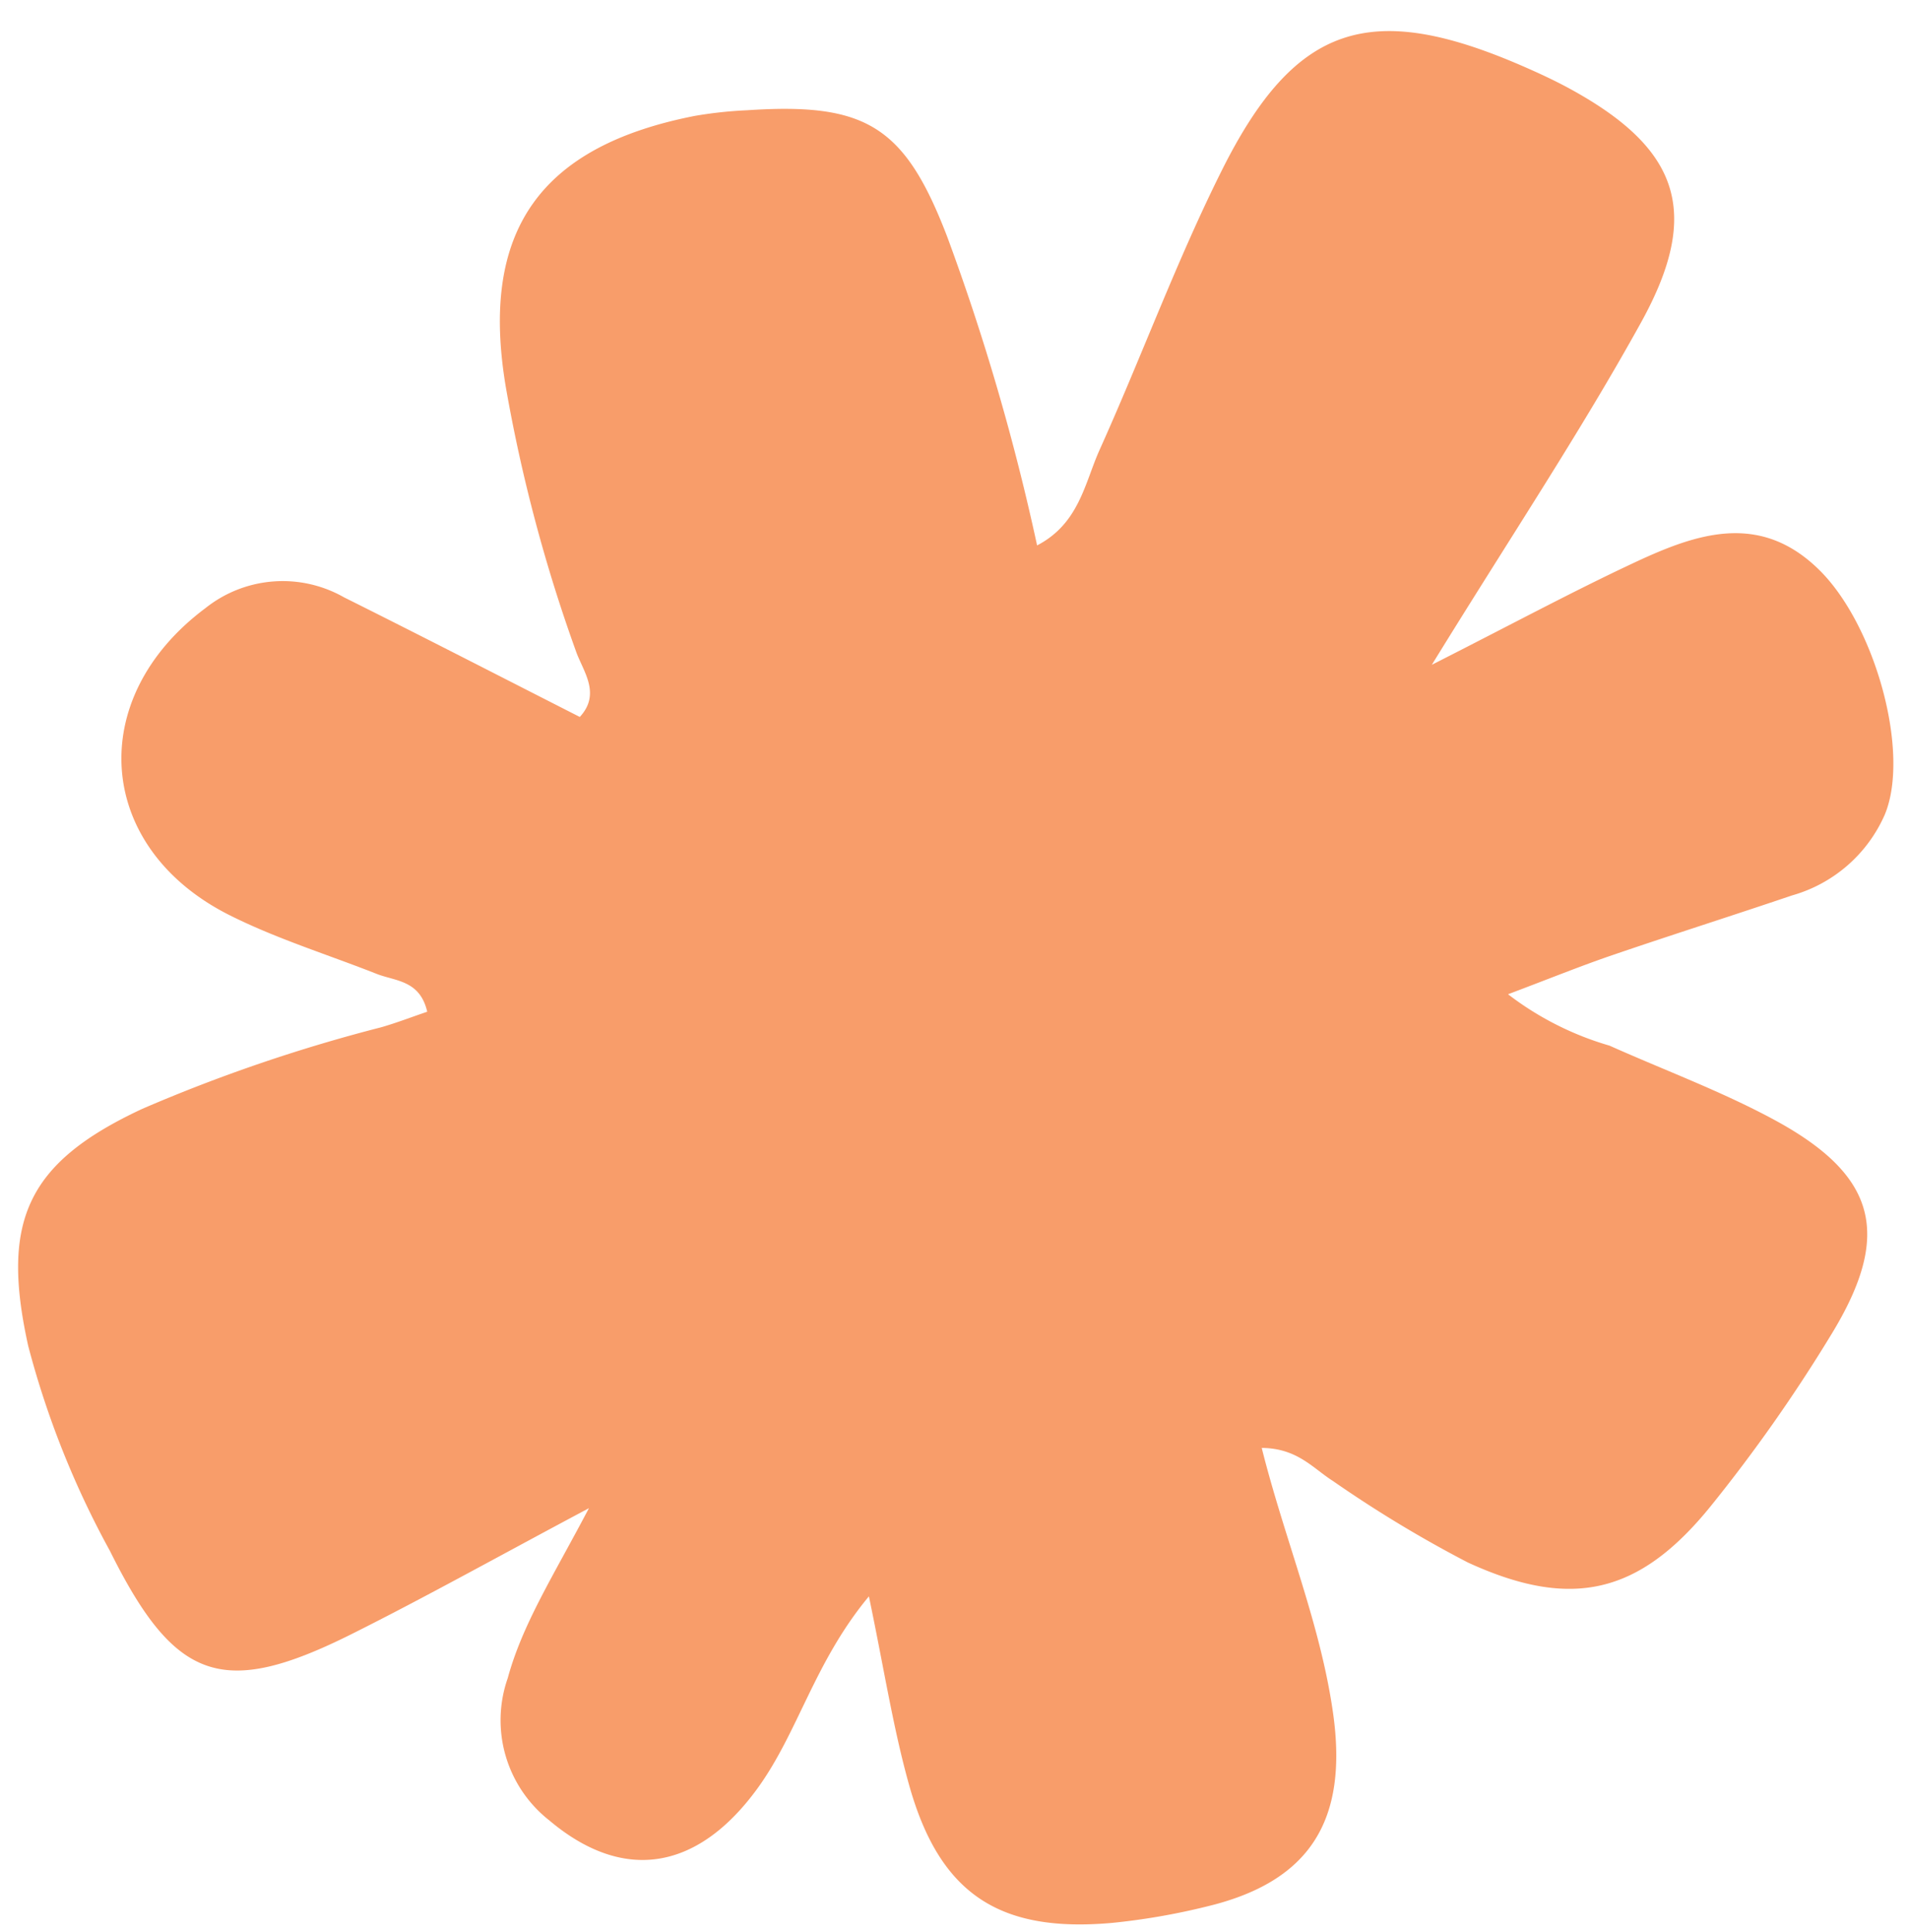
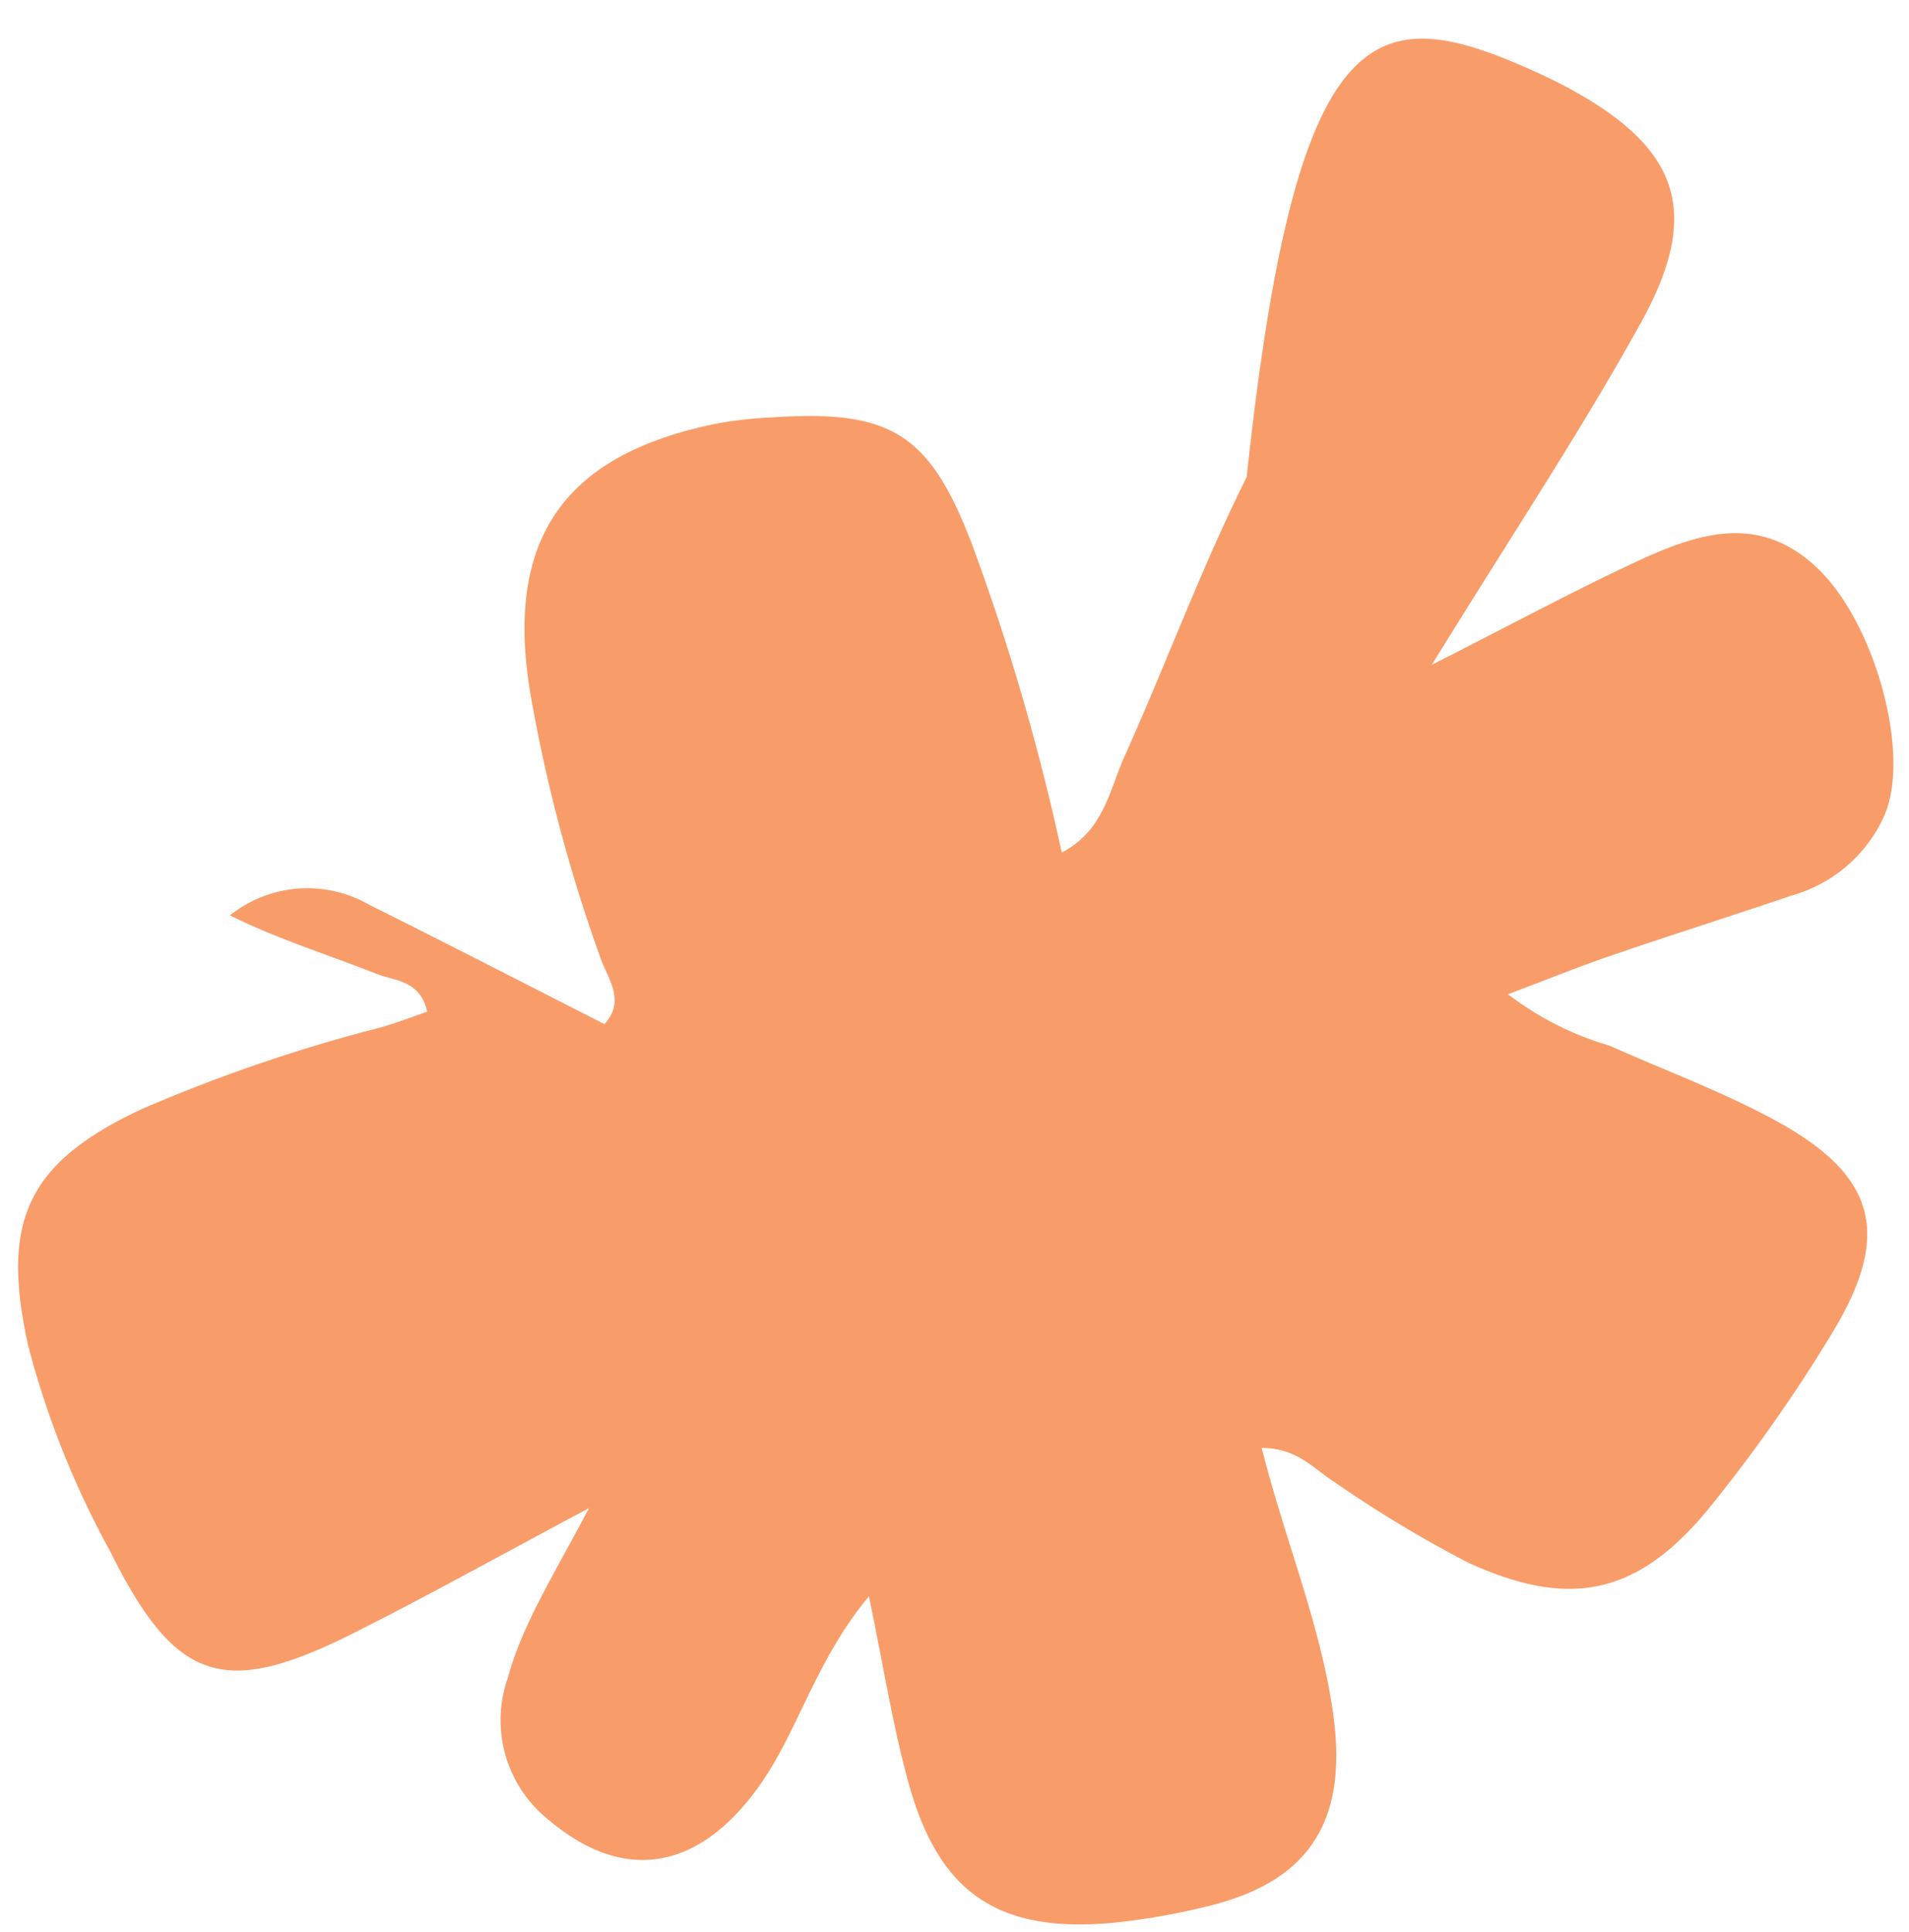
<svg xmlns="http://www.w3.org/2000/svg" height="74.7" preserveAspectRatio="xMidYMid meet" version="1.0" viewBox="-0.7 -1.2 73.8 74.7" width="73.8" zoomAndPan="magnify">
  <g id="change1_1">
-     <path d="M32.891,60.511c-2.119,2.547-2.741,5.29-4.334,7.46-2.331,3.177-5.194,3.587-8.022,1.2a4.92,4.92,0,0,1-1.606-5.5c.569-2.084,1.735-3.9,3.139-6.569-3.548,1.889-6.325,3.441-9.167,4.863-4.981,2.491-6.837,1.85-9.352-3.213A34.737,34.737,0,0,1,.39,50.827C-.673,46.019.322,43.752,4.8,41.665a62.409,62.409,0,0,1,9.239-3.154c.607-.175,1.2-.405,1.777-.6-.282-1.224-1.227-1.178-1.951-1.462C11.967,35.7,10,35.093,8.19,34.186c-5.2-2.6-5.626-8.383-.953-11.873a4.79,4.79,0,0,1,5.364-.421c3.027,1.509,6.034,3.058,9.113,4.623.835-.9.125-1.769-.144-2.529a61.172,61.172,0,0,1-2.715-10.219c-1.016-6.028,1.307-9.31,7.307-10.487a16.108,16.108,0,0,1,2.026-.218c4.6-.306,6.093.614,7.734,4.9a88.076,88.076,0,0,1,3.471,11.922c1.631-.846,1.844-2.425,2.417-3.695,1.617-3.588,2.972-7.3,4.731-10.816C49.374-.289,52.286-1.2,58.169,1.357c.622.271,1.241.557,1.835.882,4.212,2.306,5.092,4.768,2.737,9.027s-5.052,8.3-8.088,13.233c3.124-1.584,5.454-2.84,7.848-3.959s4.85-1.974,7.15.313C71.81,23,73.159,27.924,72.16,30.3a5.566,5.566,0,0,1-3.576,3.113c-2.314.784-4.643,1.521-6.954,2.311-1.226.419-2.427.907-4.031,1.511a11.873,11.873,0,0,0,3.925,1.987c2.106.942,4.285,1.748,6.311,2.837,4.007,2.153,4.638,4.432,2.269,8.315a60.961,60.961,0,0,1-4.68,6.663c-2.757,3.4-5.383,4-9.375,2.166a47.206,47.206,0,0,1-5.221-3.154c-.764-.481-1.369-1.266-2.751-1.276.89,3.55,2.269,6.787,2.759,10.258.582,4.123-.87,6.516-4.905,7.474a26.056,26.056,0,0,1-3.61.626c-4.388.4-6.694-1.113-7.875-5.324C33.827,65.6,33.478,63.316,32.891,60.511Z" fill="#f89d6a" />
+     <path d="M32.891,60.511c-2.119,2.547-2.741,5.29-4.334,7.46-2.331,3.177-5.194,3.587-8.022,1.2a4.92,4.92,0,0,1-1.606-5.5c.569-2.084,1.735-3.9,3.139-6.569-3.548,1.889-6.325,3.441-9.167,4.863-4.981,2.491-6.837,1.85-9.352-3.213A34.737,34.737,0,0,1,.39,50.827C-.673,46.019.322,43.752,4.8,41.665a62.409,62.409,0,0,1,9.239-3.154c.607-.175,1.2-.405,1.777-.6-.282-1.224-1.227-1.178-1.951-1.462C11.967,35.7,10,35.093,8.19,34.186a4.79,4.79,0,0,1,5.364-.421c3.027,1.509,6.034,3.058,9.113,4.623.835-.9.125-1.769-.144-2.529a61.172,61.172,0,0,1-2.715-10.219c-1.016-6.028,1.307-9.31,7.307-10.487a16.108,16.108,0,0,1,2.026-.218c4.6-.306,6.093.614,7.734,4.9a88.076,88.076,0,0,1,3.471,11.922c1.631-.846,1.844-2.425,2.417-3.695,1.617-3.588,2.972-7.3,4.731-10.816C49.374-.289,52.286-1.2,58.169,1.357c.622.271,1.241.557,1.835.882,4.212,2.306,5.092,4.768,2.737,9.027s-5.052,8.3-8.088,13.233c3.124-1.584,5.454-2.84,7.848-3.959s4.85-1.974,7.15.313C71.81,23,73.159,27.924,72.16,30.3a5.566,5.566,0,0,1-3.576,3.113c-2.314.784-4.643,1.521-6.954,2.311-1.226.419-2.427.907-4.031,1.511a11.873,11.873,0,0,0,3.925,1.987c2.106.942,4.285,1.748,6.311,2.837,4.007,2.153,4.638,4.432,2.269,8.315a60.961,60.961,0,0,1-4.68,6.663c-2.757,3.4-5.383,4-9.375,2.166a47.206,47.206,0,0,1-5.221-3.154c-.764-.481-1.369-1.266-2.751-1.276.89,3.55,2.269,6.787,2.759,10.258.582,4.123-.87,6.516-4.905,7.474a26.056,26.056,0,0,1-3.61.626c-4.388.4-6.694-1.113-7.875-5.324C33.827,65.6,33.478,63.316,32.891,60.511Z" fill="#f89d6a" />
  </g>
</svg>